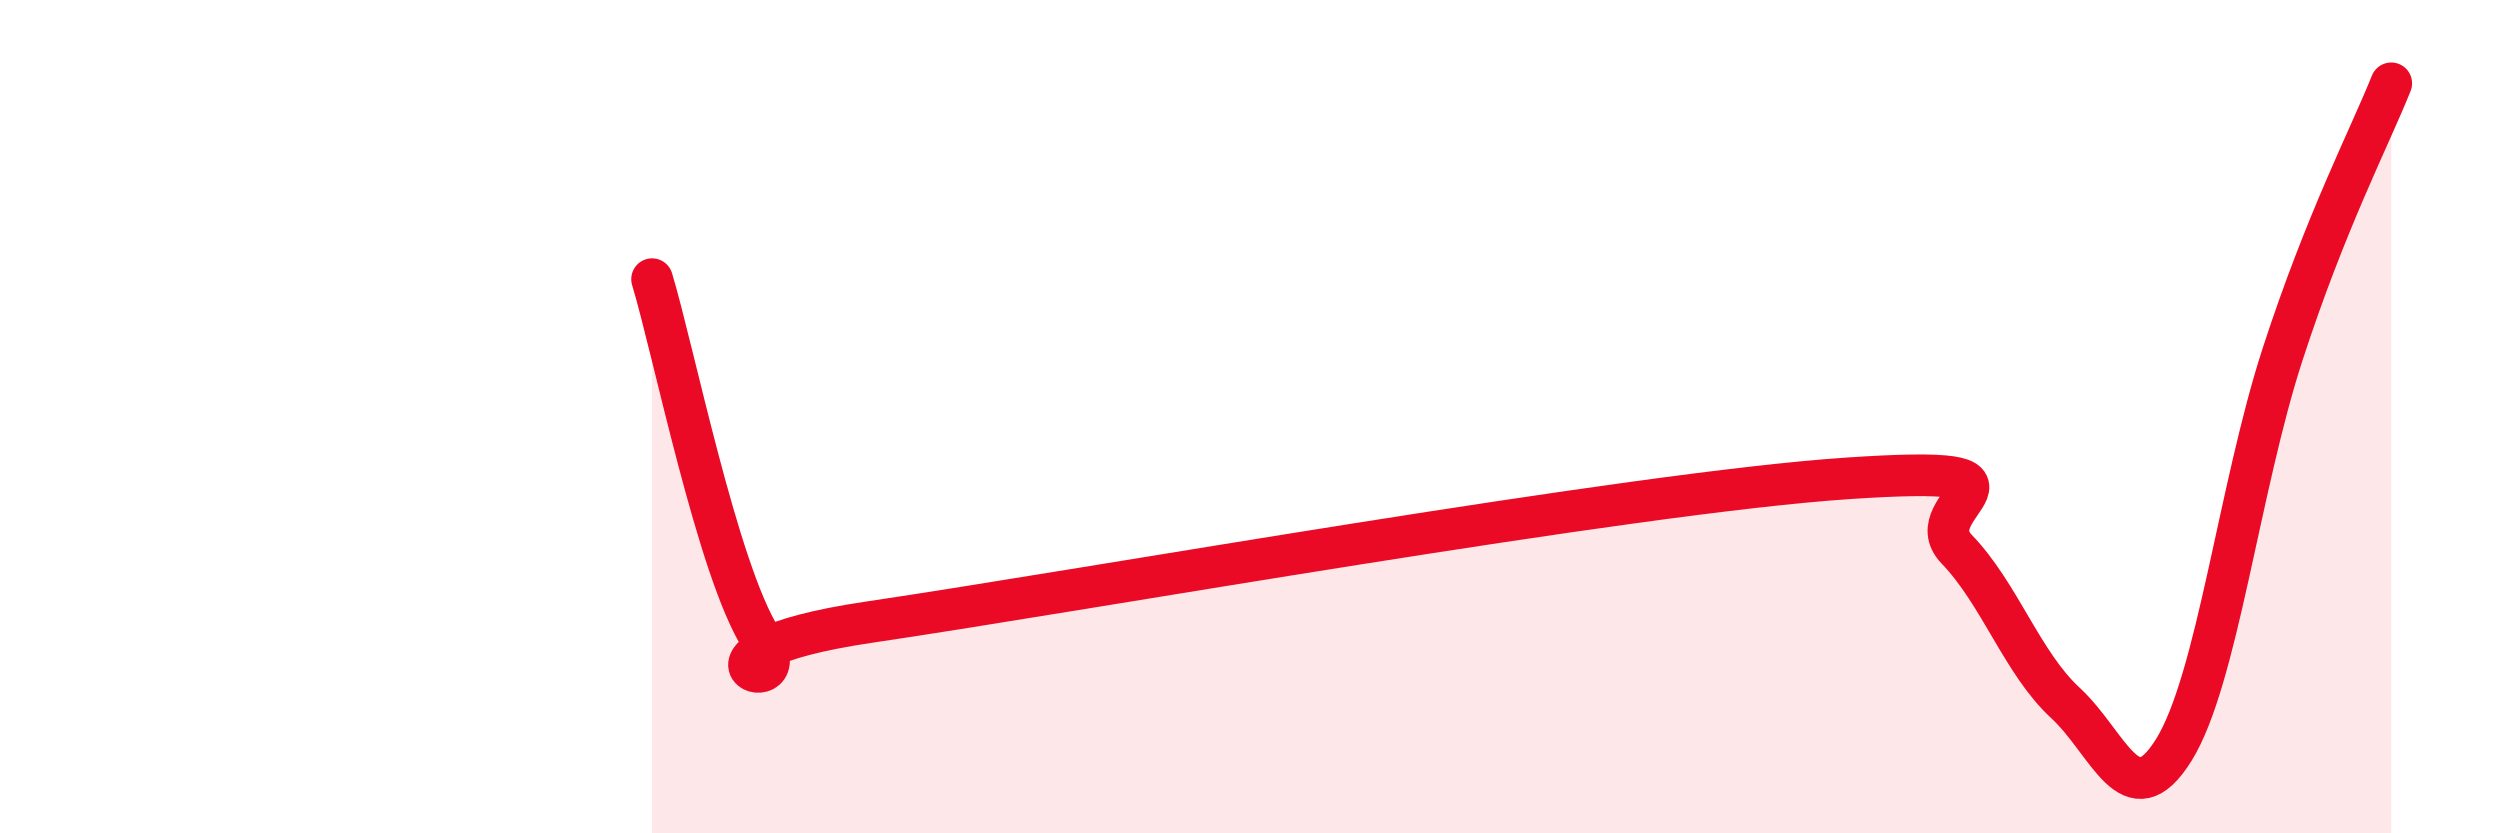
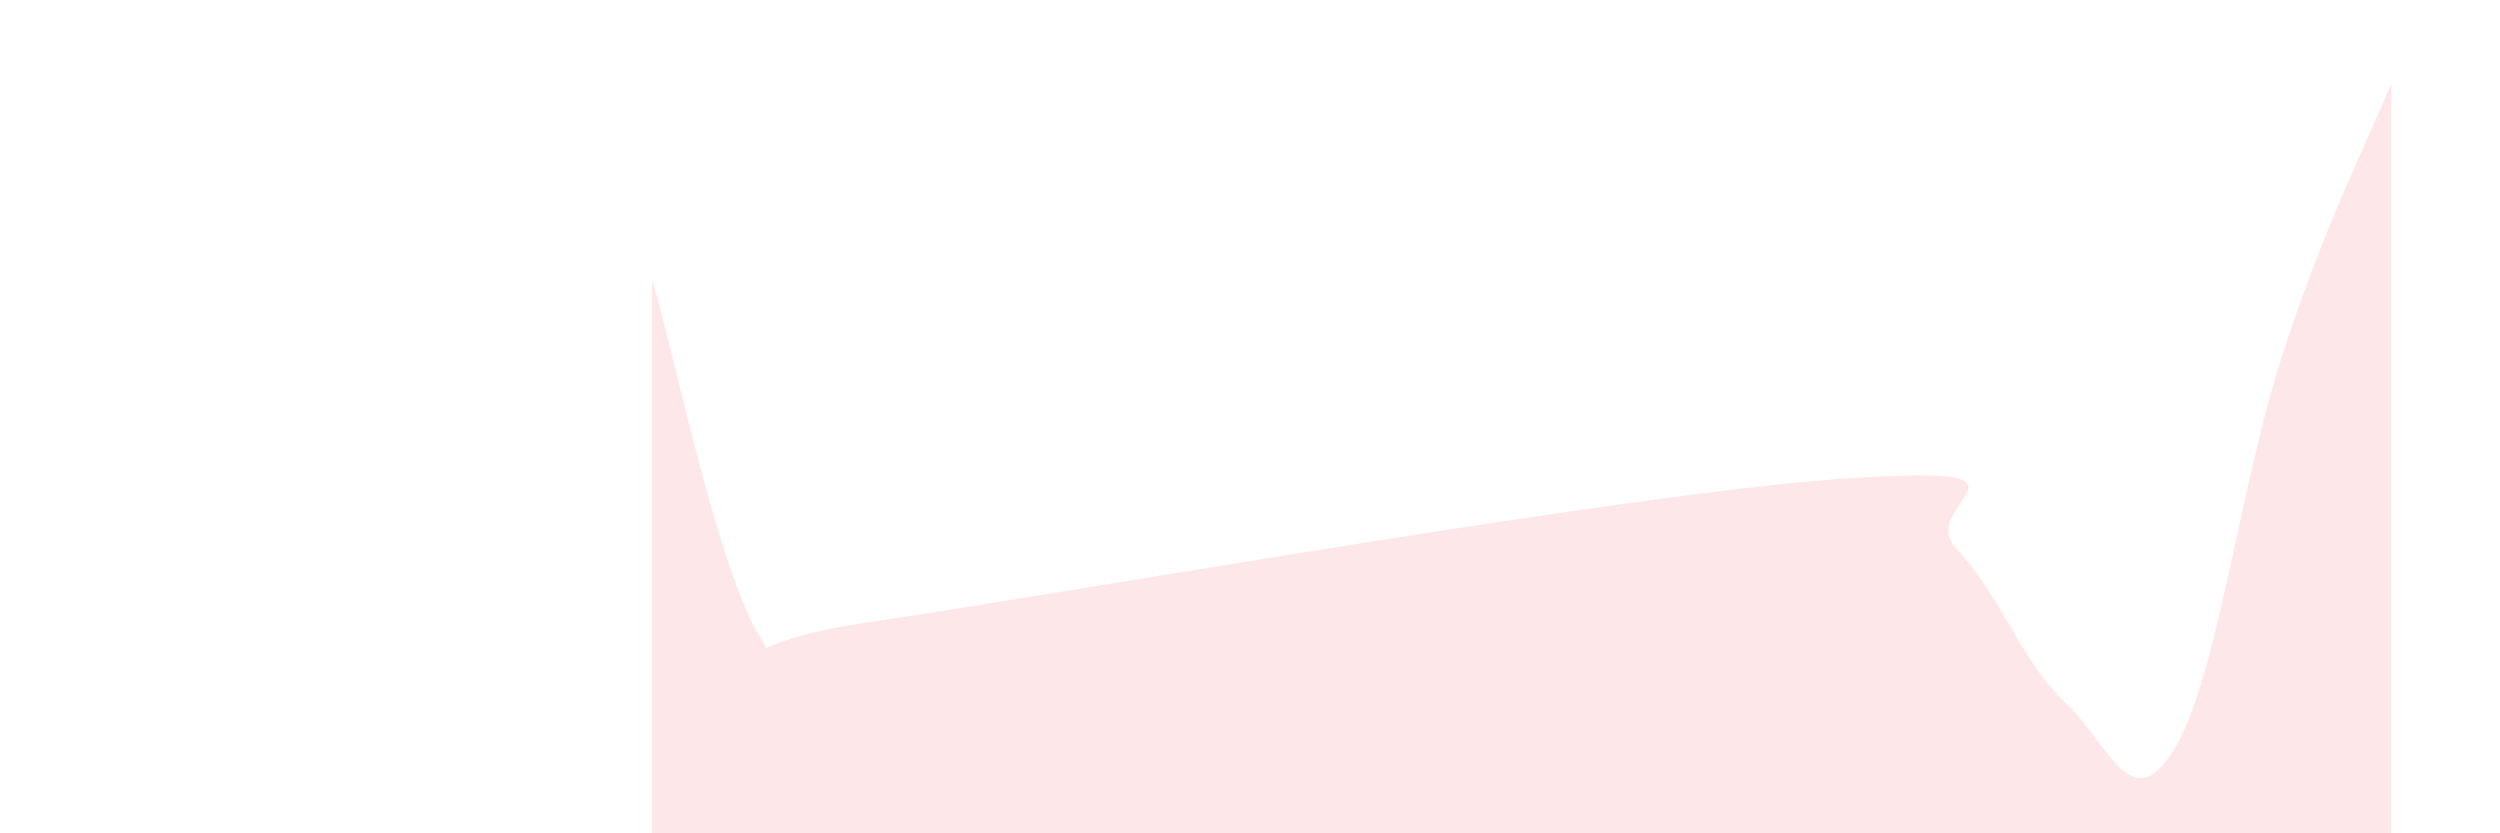
<svg xmlns="http://www.w3.org/2000/svg" width="60" height="20" viewBox="0 0 60 20">
  <path d="M 15.65,6.7 C 16.17,8.42 17.22,13.67 18.26,15.32 C 19.3,16.97 15.65,15.7 20.87,14.93 C 26.09,14.16 39.13,11.83 44.35,11.48 C 49.57,11.13 45.92,12.1 46.96,13.18 C 48,14.26 48.53,15.91 49.57,16.87 C 50.61,17.83 51.13,19.67 52.17,18 C 53.21,16.33 53.74,11.71 54.78,8.51 C 55.82,5.31 56.87,3.3 57.39,2L57.39 20L15.65 20Z" fill="#EB0A25" opacity="0.1" stroke-linecap="round" stroke-linejoin="round" />
-   <path d="M 15.65,6.7 C 16.17,8.42 17.22,13.67 18.26,15.32 C 19.3,16.97 15.65,15.7 20.87,14.93 C 26.09,14.16 39.13,11.83 44.35,11.48 C 49.57,11.13 45.92,12.1 46.96,13.18 C 48,14.26 48.53,15.91 49.57,16.87 C 50.61,17.83 51.13,19.67 52.17,18 C 53.21,16.33 53.74,11.71 54.78,8.51 C 55.82,5.31 56.87,3.3 57.39,2" stroke="#EB0A25" stroke-width="1" fill="none" stroke-linecap="round" stroke-linejoin="round" />
</svg>